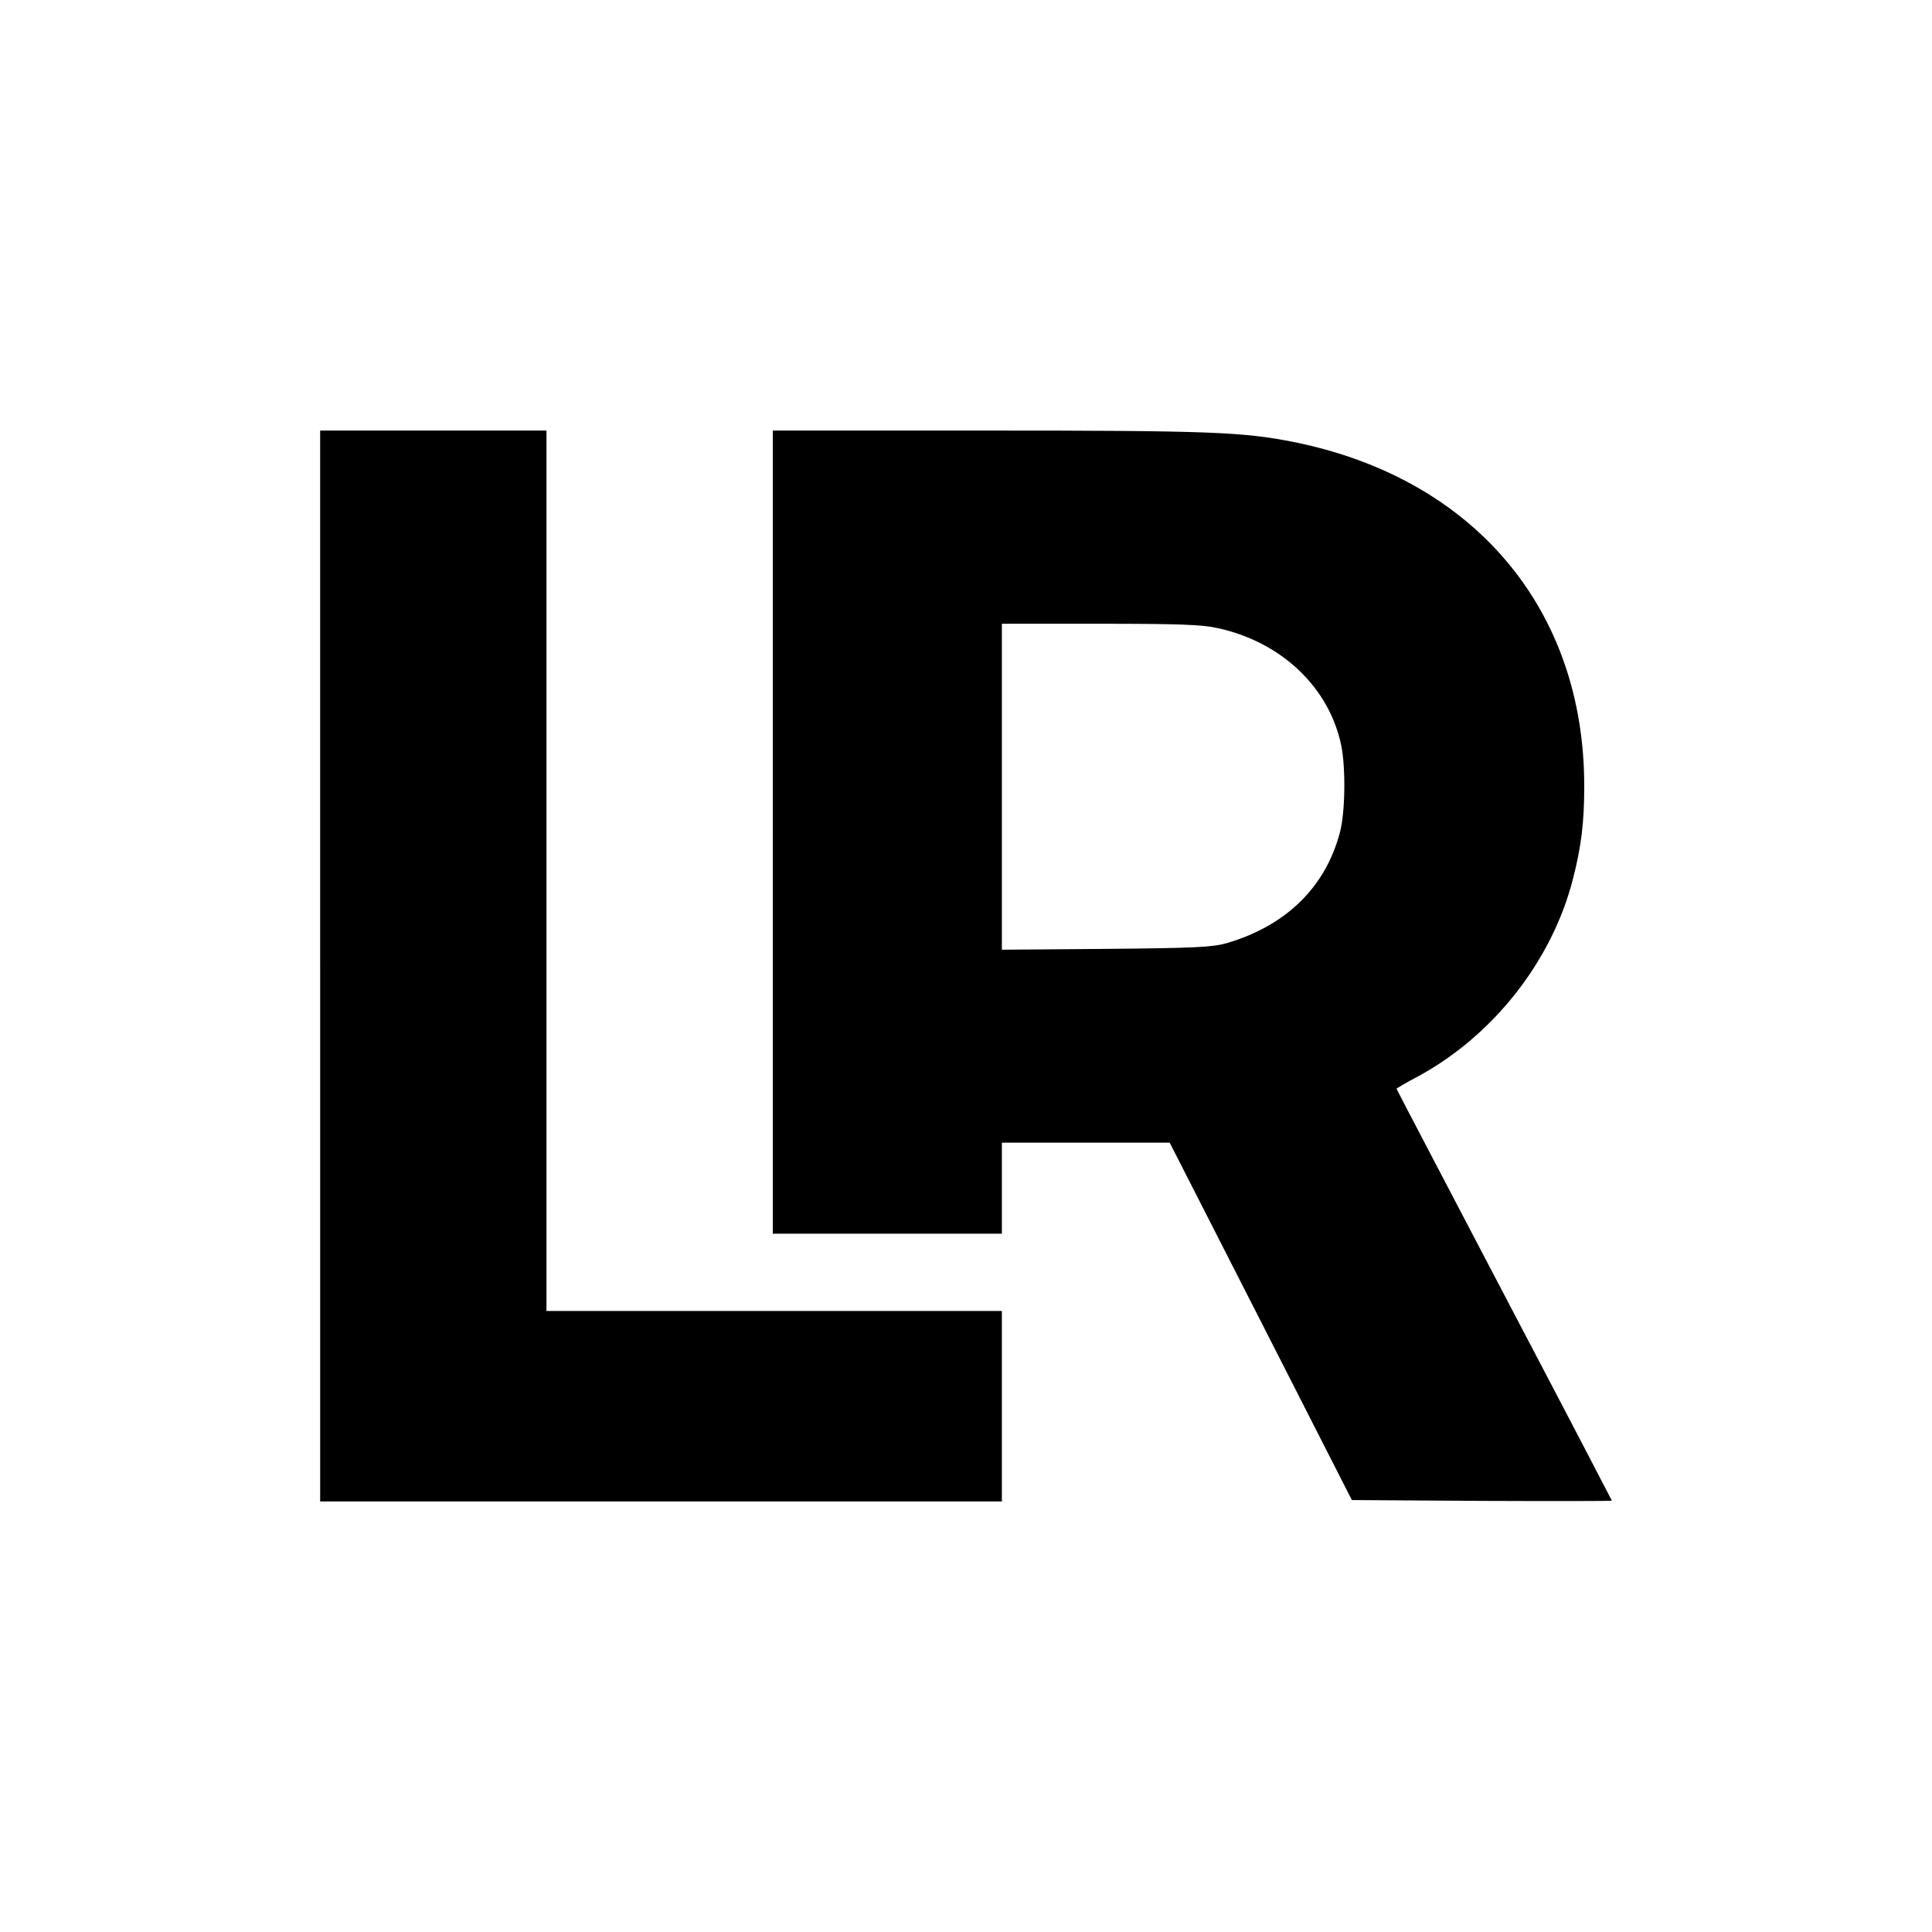
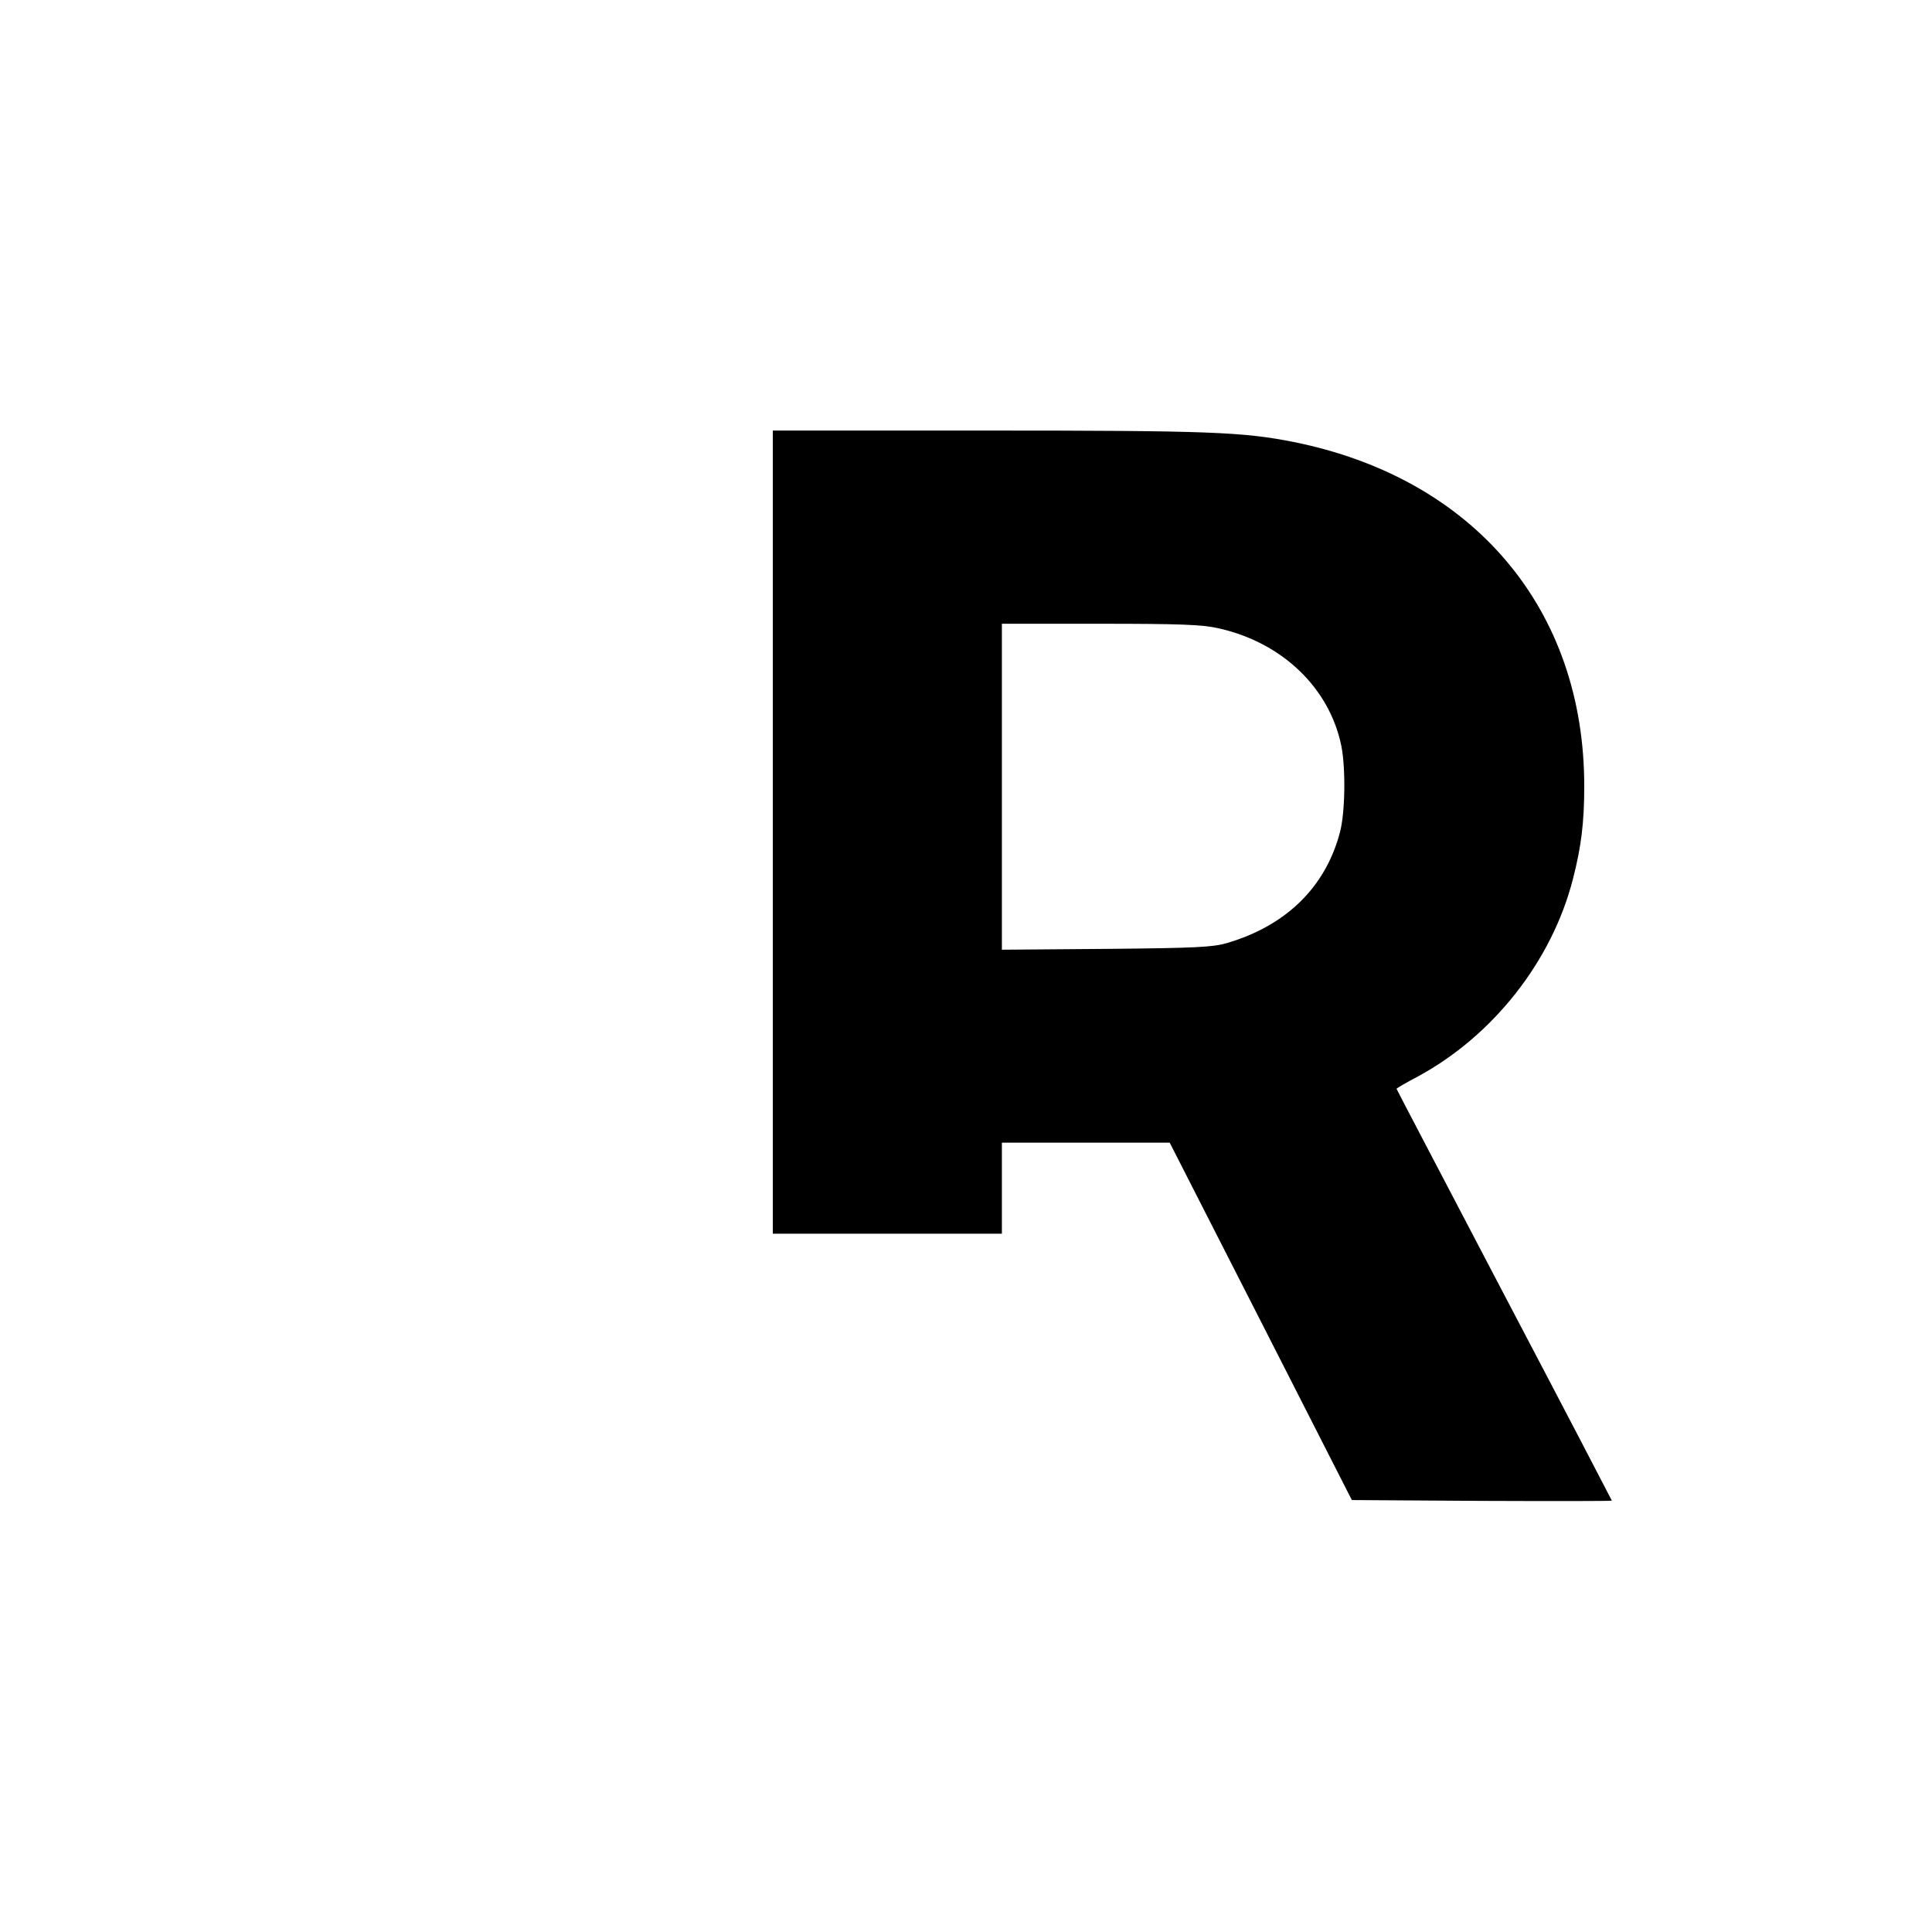
<svg xmlns="http://www.w3.org/2000/svg" version="1.0" width="700pt" height="700pt" viewBox="0 0 700 700" preserveAspectRatio="xMidYMid meet">
  <g transform="translate(0,700) scale(0.1,-0.1)" fill="#000000" stroke="none">
-     <path d="M1160 3500 l0 -1940 1235 0 1235 0 0 345 0 345 -825 0 -825 0 0 1595 0 1595 -410 0 -410 0 0 -1940z" />
    <path d="M2800 3985 l0 -1455 415 0 415 0 0 165 0 165 304 0 304 0 330 -647 330 -648 471 -3 c259 -1 471 -1 471 1 0 1 -175 337 -390 746 -214 409 -390 744 -390 746 0 2 34 22 76 44 274 148 487 419 563 716 30 116 41 205 41 335 1 643 -400 1118 -1055 1249 -182 36 -307 41 -1107 41 l-778 0 0 -1455z m1613 739 c232 -51 404 -216 447 -427 16 -81 14 -240 -5 -312 -52 -199 -195 -339 -410 -402 -51 -15 -115 -18 -437 -21 l-378 -3 0 590 0 591 356 0 c288 0 369 -3 427 -16z" />
  </g>
</svg>